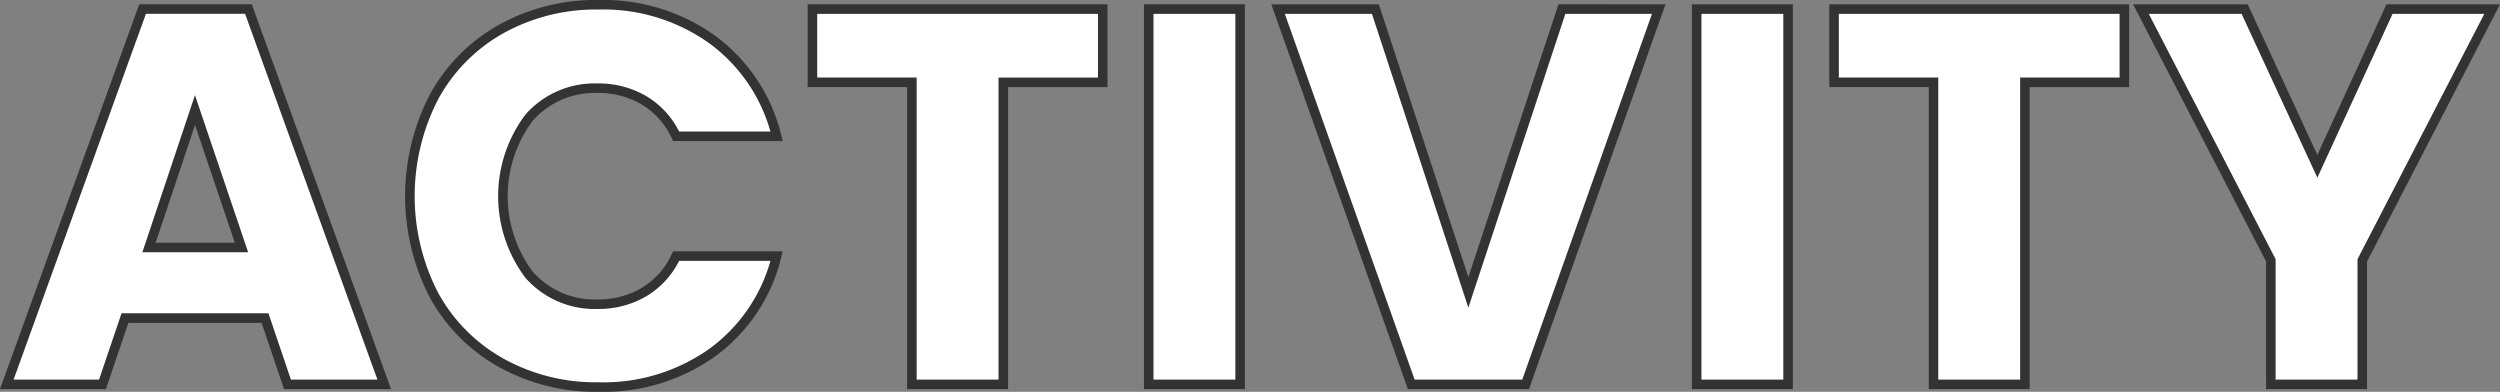
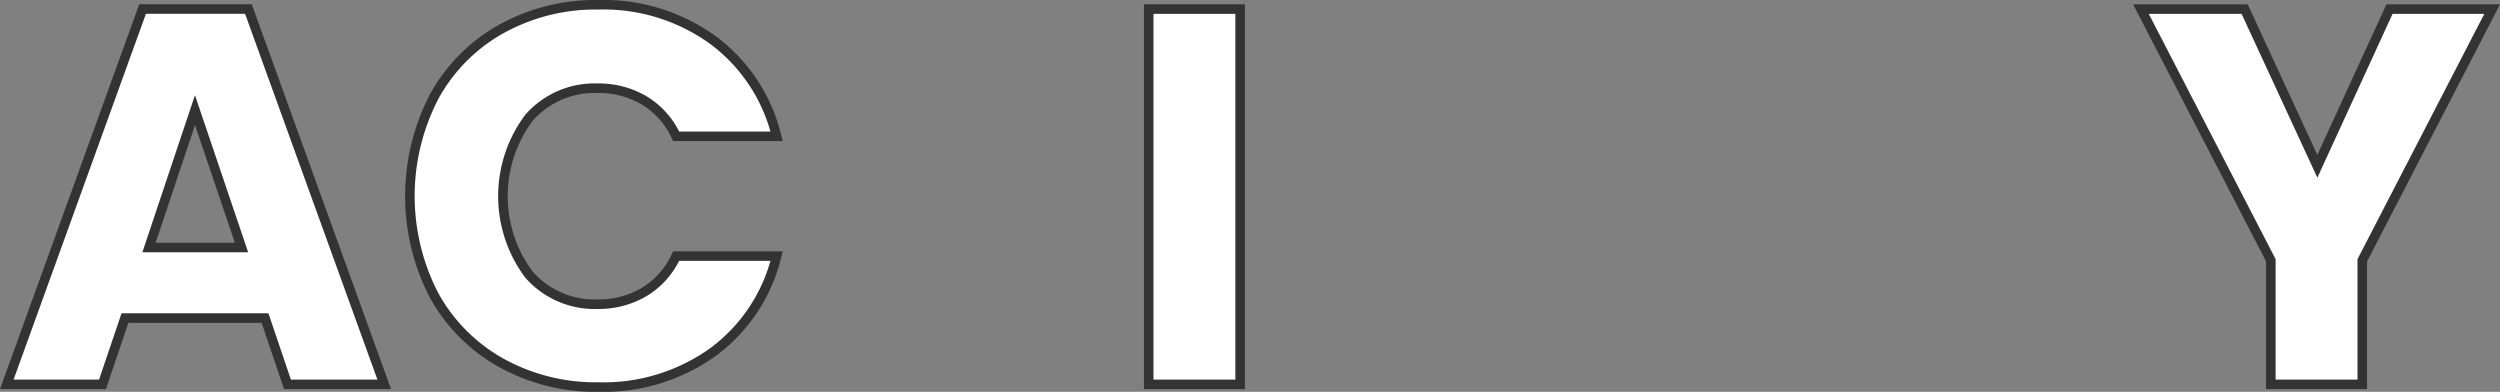
<svg xmlns="http://www.w3.org/2000/svg" width="261.875" height="41.04" viewBox="0 0 261.875 41.04">
  <rect x="0" y="0" width="261.875" height="41.04" fill="#808080" stroke="none" />
  <g id="nav_activity_ttl" transform="translate(-2487.189 -395.648)">
    <path id="パス_719" data-name="パス 719" d="M2514.95,428.965h-14.672l-2.352,6.943H2487.9l14.224-39.311h11.088l14.224,39.311H2517.3Zm-2.464-7.393-4.872-14.391-4.816,14.391Z" fill="#fff" stroke="#333" stroke-miterlimit="10" stroke-width="1" />
    <path id="パス_720" data-name="パス 720" d="M2532.646,405.809a18.007,18.007,0,0,1,7.028-7.113,20.4,20.4,0,0,1,10.22-2.548,19.554,19.554,0,0,1,11.983,3.7,17.745,17.745,0,0,1,6.664,10.08h-10.527a8.511,8.511,0,0,0-3.332-3.752,9.371,9.371,0,0,0-4.9-1.288,9.146,9.146,0,0,0-7.168,3.08,13.719,13.719,0,0,0,0,16.464,9.146,9.146,0,0,0,7.168,3.08,9.371,9.371,0,0,0,4.9-1.288,8.521,8.521,0,0,0,3.332-3.752h10.527a17.618,17.618,0,0,1-6.664,10.052,19.658,19.658,0,0,1-11.983,3.667,20.393,20.393,0,0,1-10.22-2.547,18.058,18.058,0,0,1-7.028-7.084,22.605,22.605,0,0,1,0-20.748Z" fill="#fff" stroke="#333" stroke-miterlimit="10" stroke-width="1" />
-     <path id="パス_721" data-name="パス 721" d="M2602.7,396.6v7.672h-10.416v31.639h-9.576V404.269h-10.416V396.6Z" fill="#fff" stroke="#333" stroke-miterlimit="10" stroke-width="1" />
    <path id="パス_722" data-name="パス 722" d="M2617.093,396.6v39.311h-9.576V396.6Z" fill="#fff" stroke="#333" stroke-miterlimit="10" stroke-width="1" />
-     <path id="パス_723" data-name="パス 723" d="M2660.94,396.6,2647,435.908h-11.983L2621.068,396.6h10.193L2641,426.276l9.8-29.679Z" fill="#fff" stroke="#333" stroke-miterlimit="10" stroke-width="1" />
-     <path id="パス_724" data-name="パス 724" d="M2674.492,396.6v39.311h-9.576V396.6Z" fill="#fff" stroke="#333" stroke-miterlimit="10" stroke-width="1" />
-     <path id="パス_725" data-name="パス 725" d="M2709.716,396.6v7.672H2699.3v31.639h-9.576V404.269h-10.416V396.6Z" fill="#fff" stroke="#333" stroke-miterlimit="10" stroke-width="1" />
    <path id="パス_726" data-name="パス 726" d="M2748.243,396.6l-13.607,26.319v12.992h-9.576V422.916L2711.451,396.6h10.864l7.617,16.464,7.559-16.464Z" fill="#fff" stroke="#333" stroke-miterlimit="10" stroke-width="1" />
  </g>
</svg>